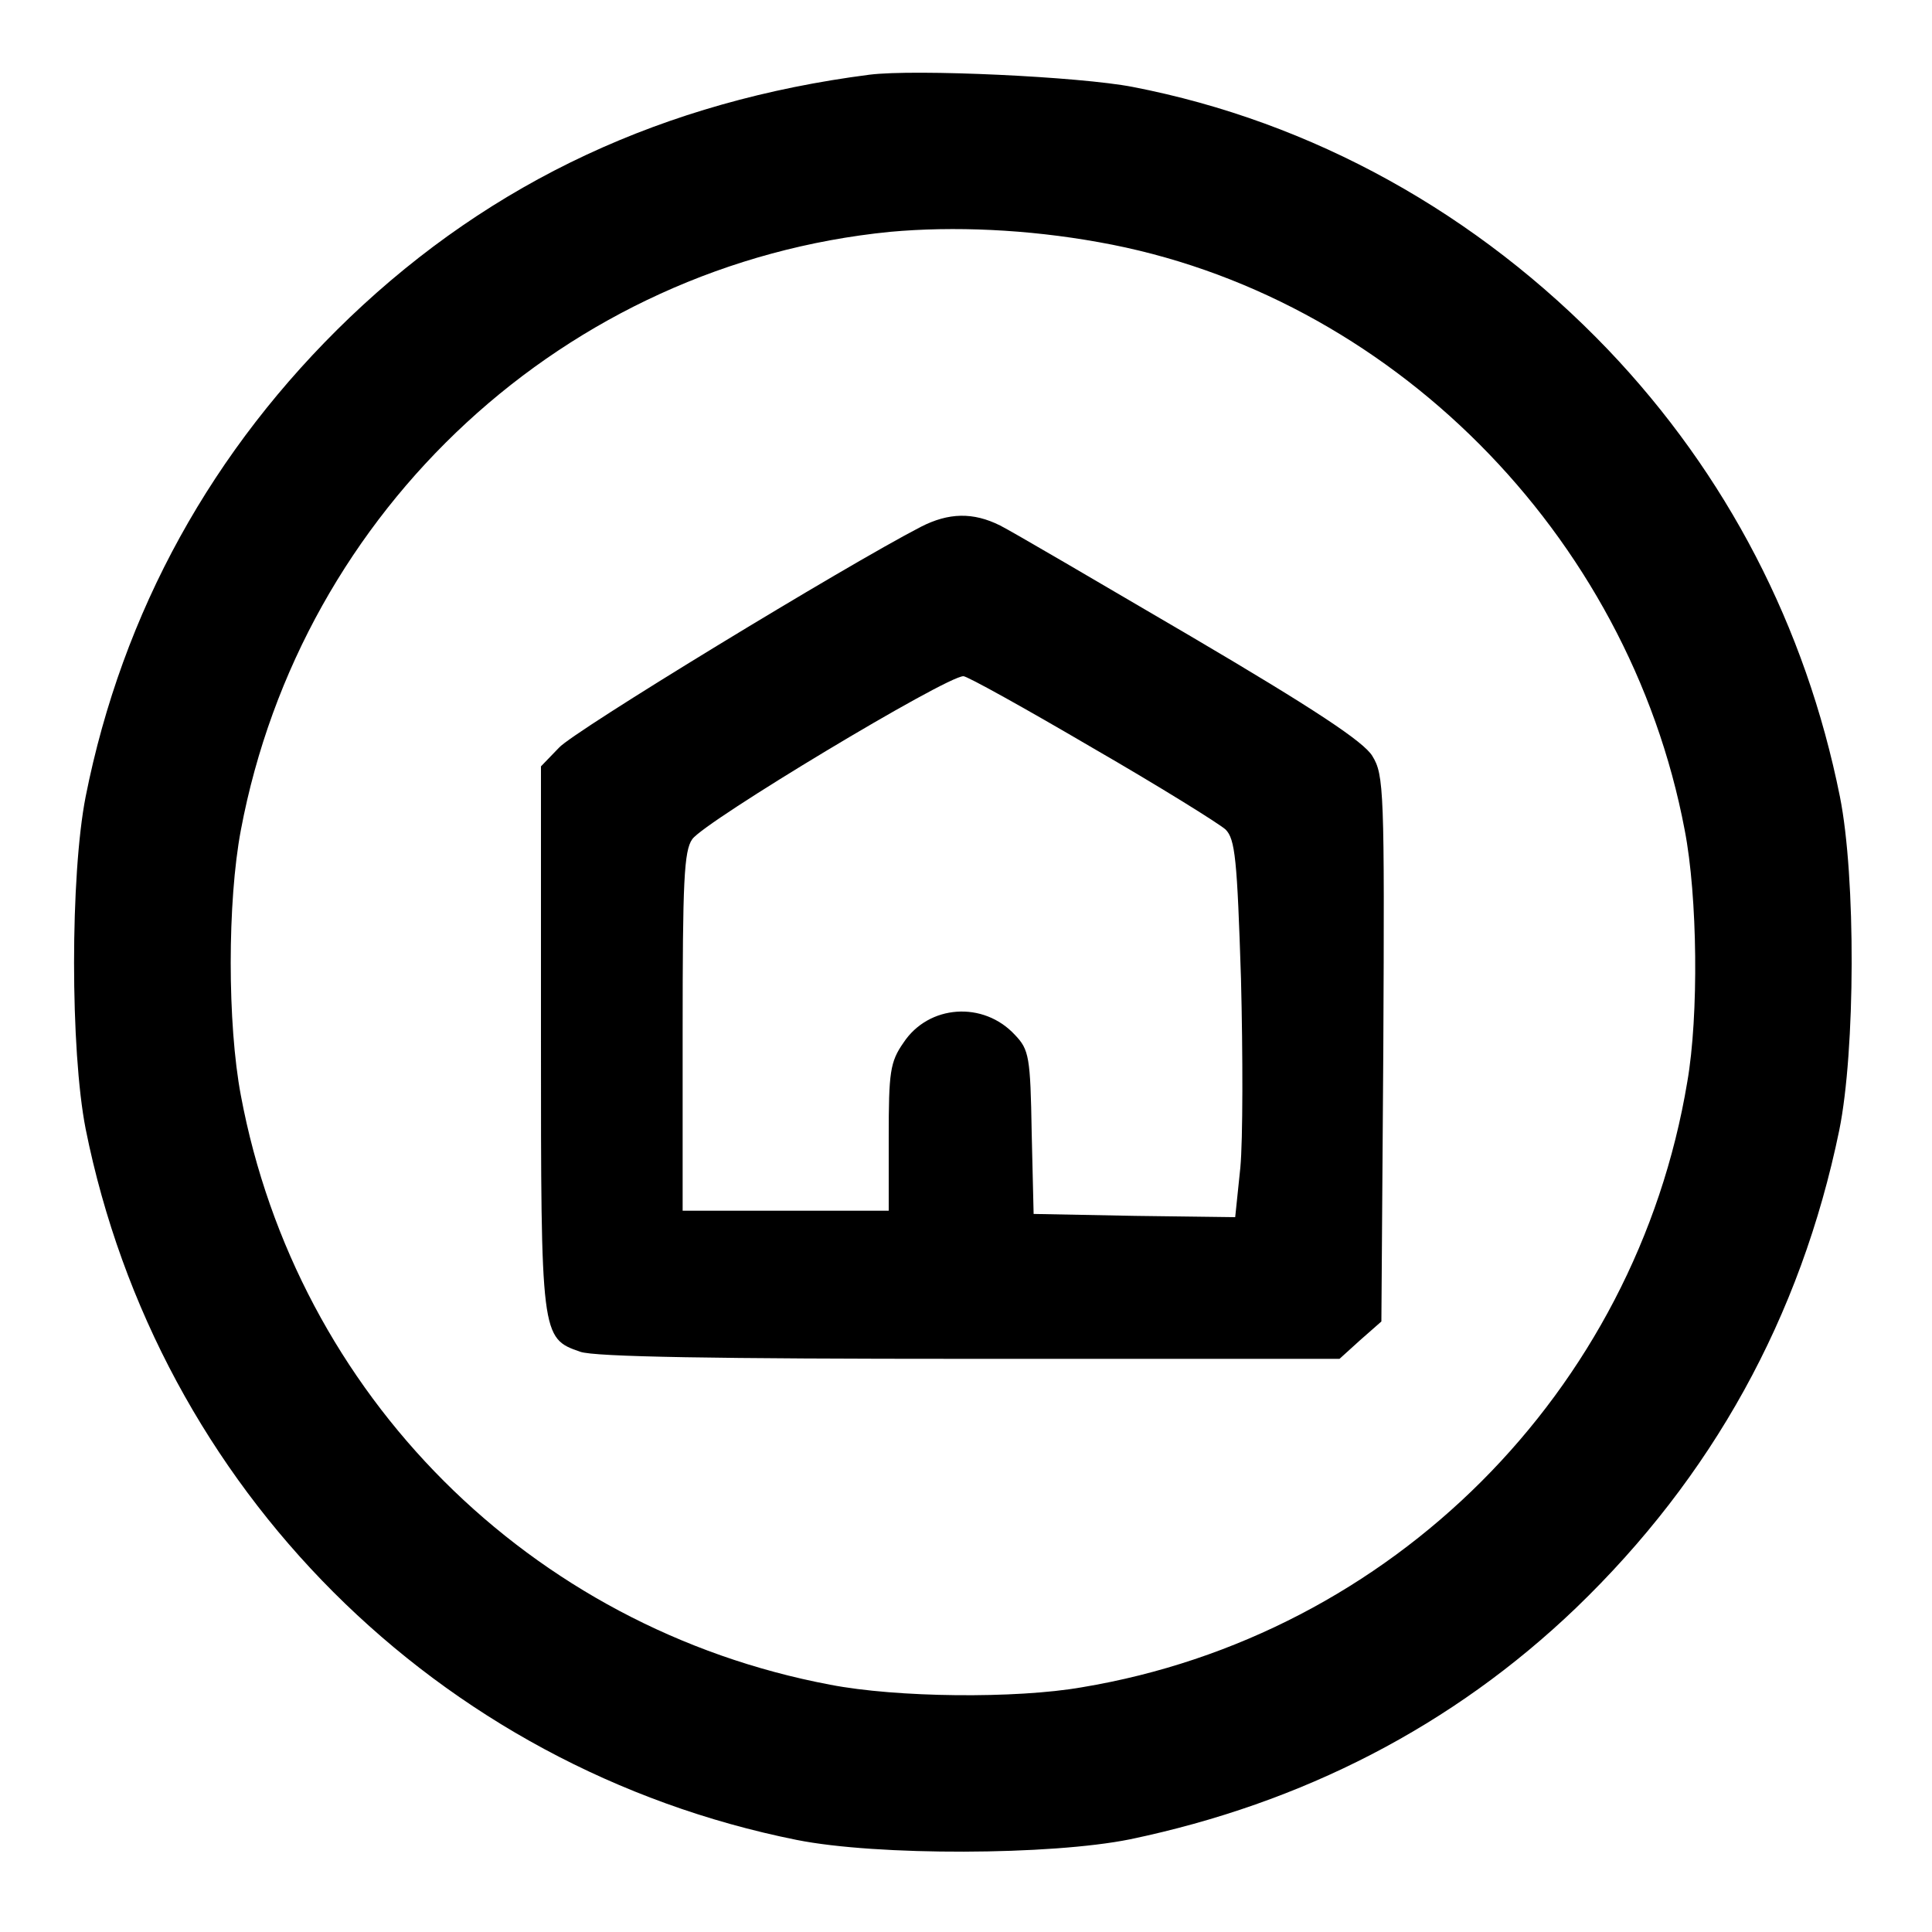
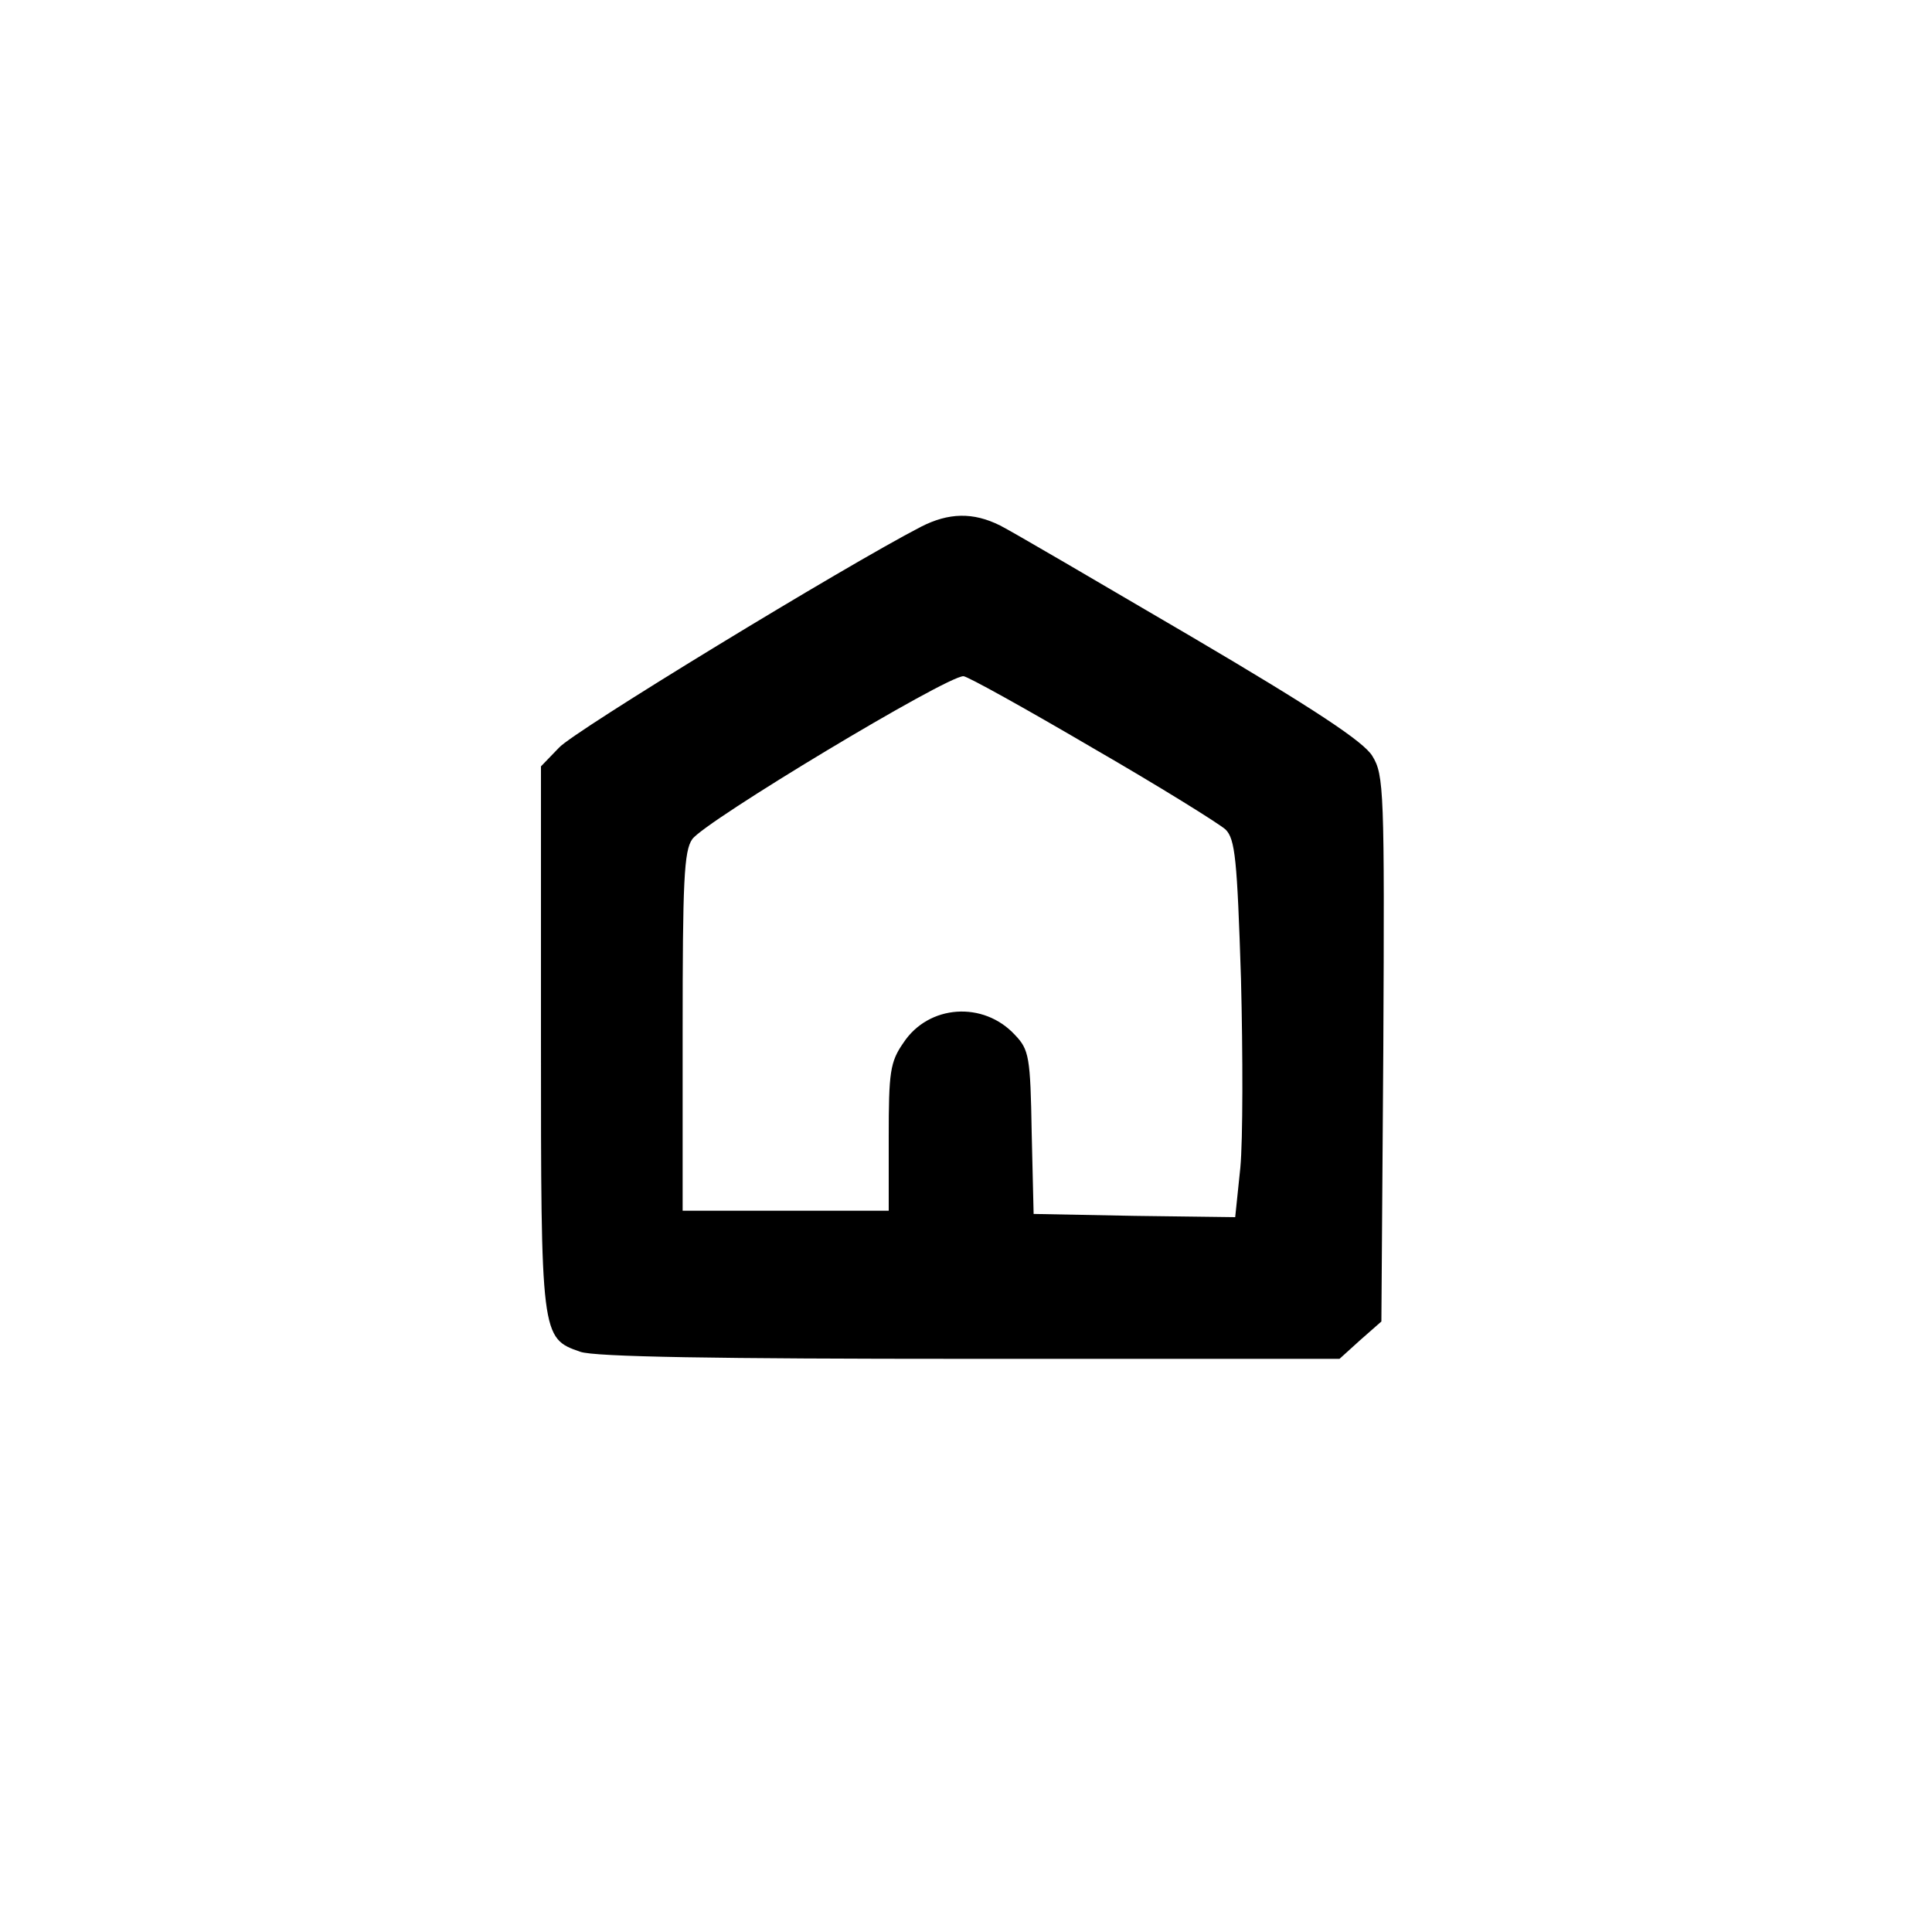
<svg xmlns="http://www.w3.org/2000/svg" version="1.0" width="300pt" height="300pt" viewBox="0 0 300 300" preserveAspectRatio="xMidYMid meet">
  <g transform="translate(0,300) scale(0.1,-0.1)" fill="#000000" stroke="none">
-     <path d="M1350 2884 c-318 -41 -585 -165 -807 -377 -213 -204 -353 -457 -410 -744 -24 -122 -24 -394 0 -516 112 -558 546 -992 1104 -1104 125 -25 395 -24 518 1 268 56 501 176 692 359 211 203 349 451 409 742 25 123 26 393 1 518 -53 264 -176 501 -360 694 -203 212 -459 354 -738 408 -82 16 -338 28 -409 19z m356 -260 c451 -80 823 -453 910 -913 20 -103 22 -288 4 -391 -80 -481 -459 -860 -940 -940 -103 -18 -288 -16 -391 4 -466 88 -828 450 -915 915 -21 111 -21 301 0 412 94 499 505 879 1008 929 99 9 213 4 324 -16z" />
    <path d="M1430 2182 c-118 -61 -540 -318 -562 -343 l-28 -29 0 -421 c0 -464 0 -467 61 -488 22 -8 212 -11 605 -11 l574 0 32 29 33 29 3 424 c2 400 1 425 -17 454 -13 22 -90 73 -282 186 -145 85 -278 163 -296 172 -42 21 -80 20 -123 -2z m266 -343 c104 -60 197 -118 207 -127 15 -15 18 -46 24 -232 3 -118 3 -250 -1 -293 l-8 -77 -156 2 -157 3 -3 126 c-2 118 -4 129 -26 152 -49 53 -134 47 -173 -12 -21 -30 -23 -46 -23 -147 l0 -114 -160 0 -160 0 0 278 c0 233 2 281 15 299 20 28 394 253 421 253 6 0 96 -50 200 -111z" />
  </g>
</svg>